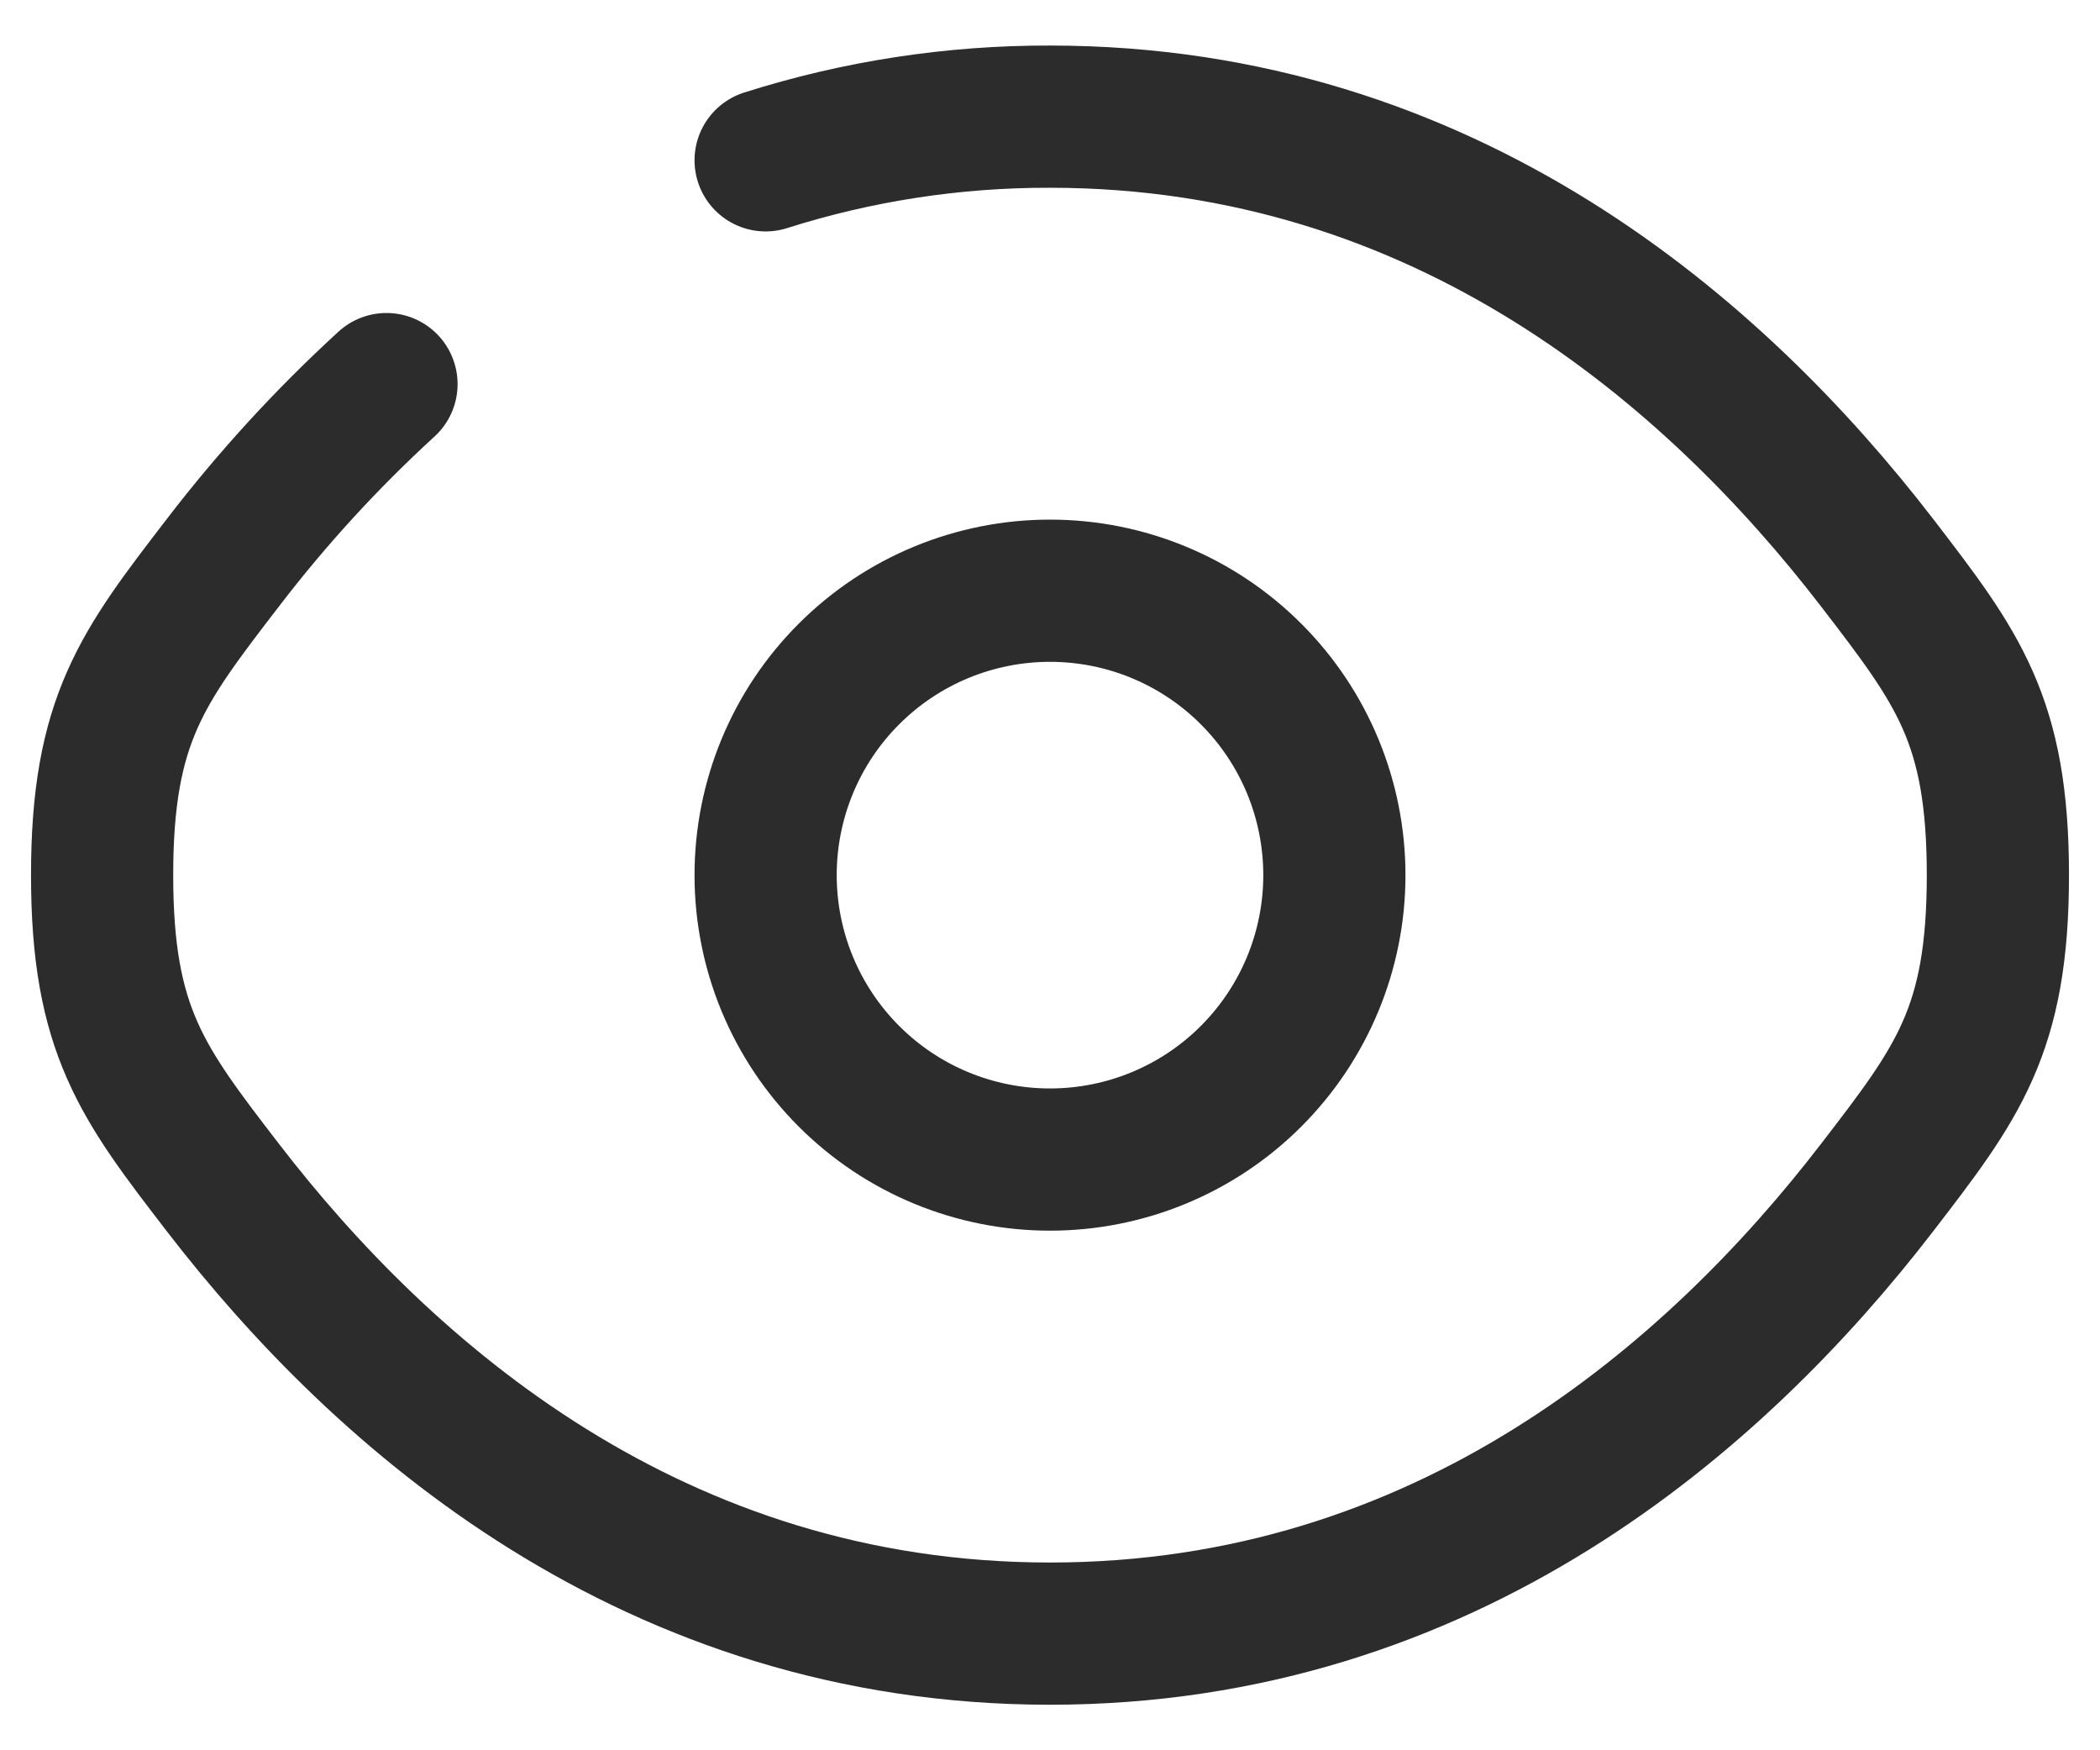
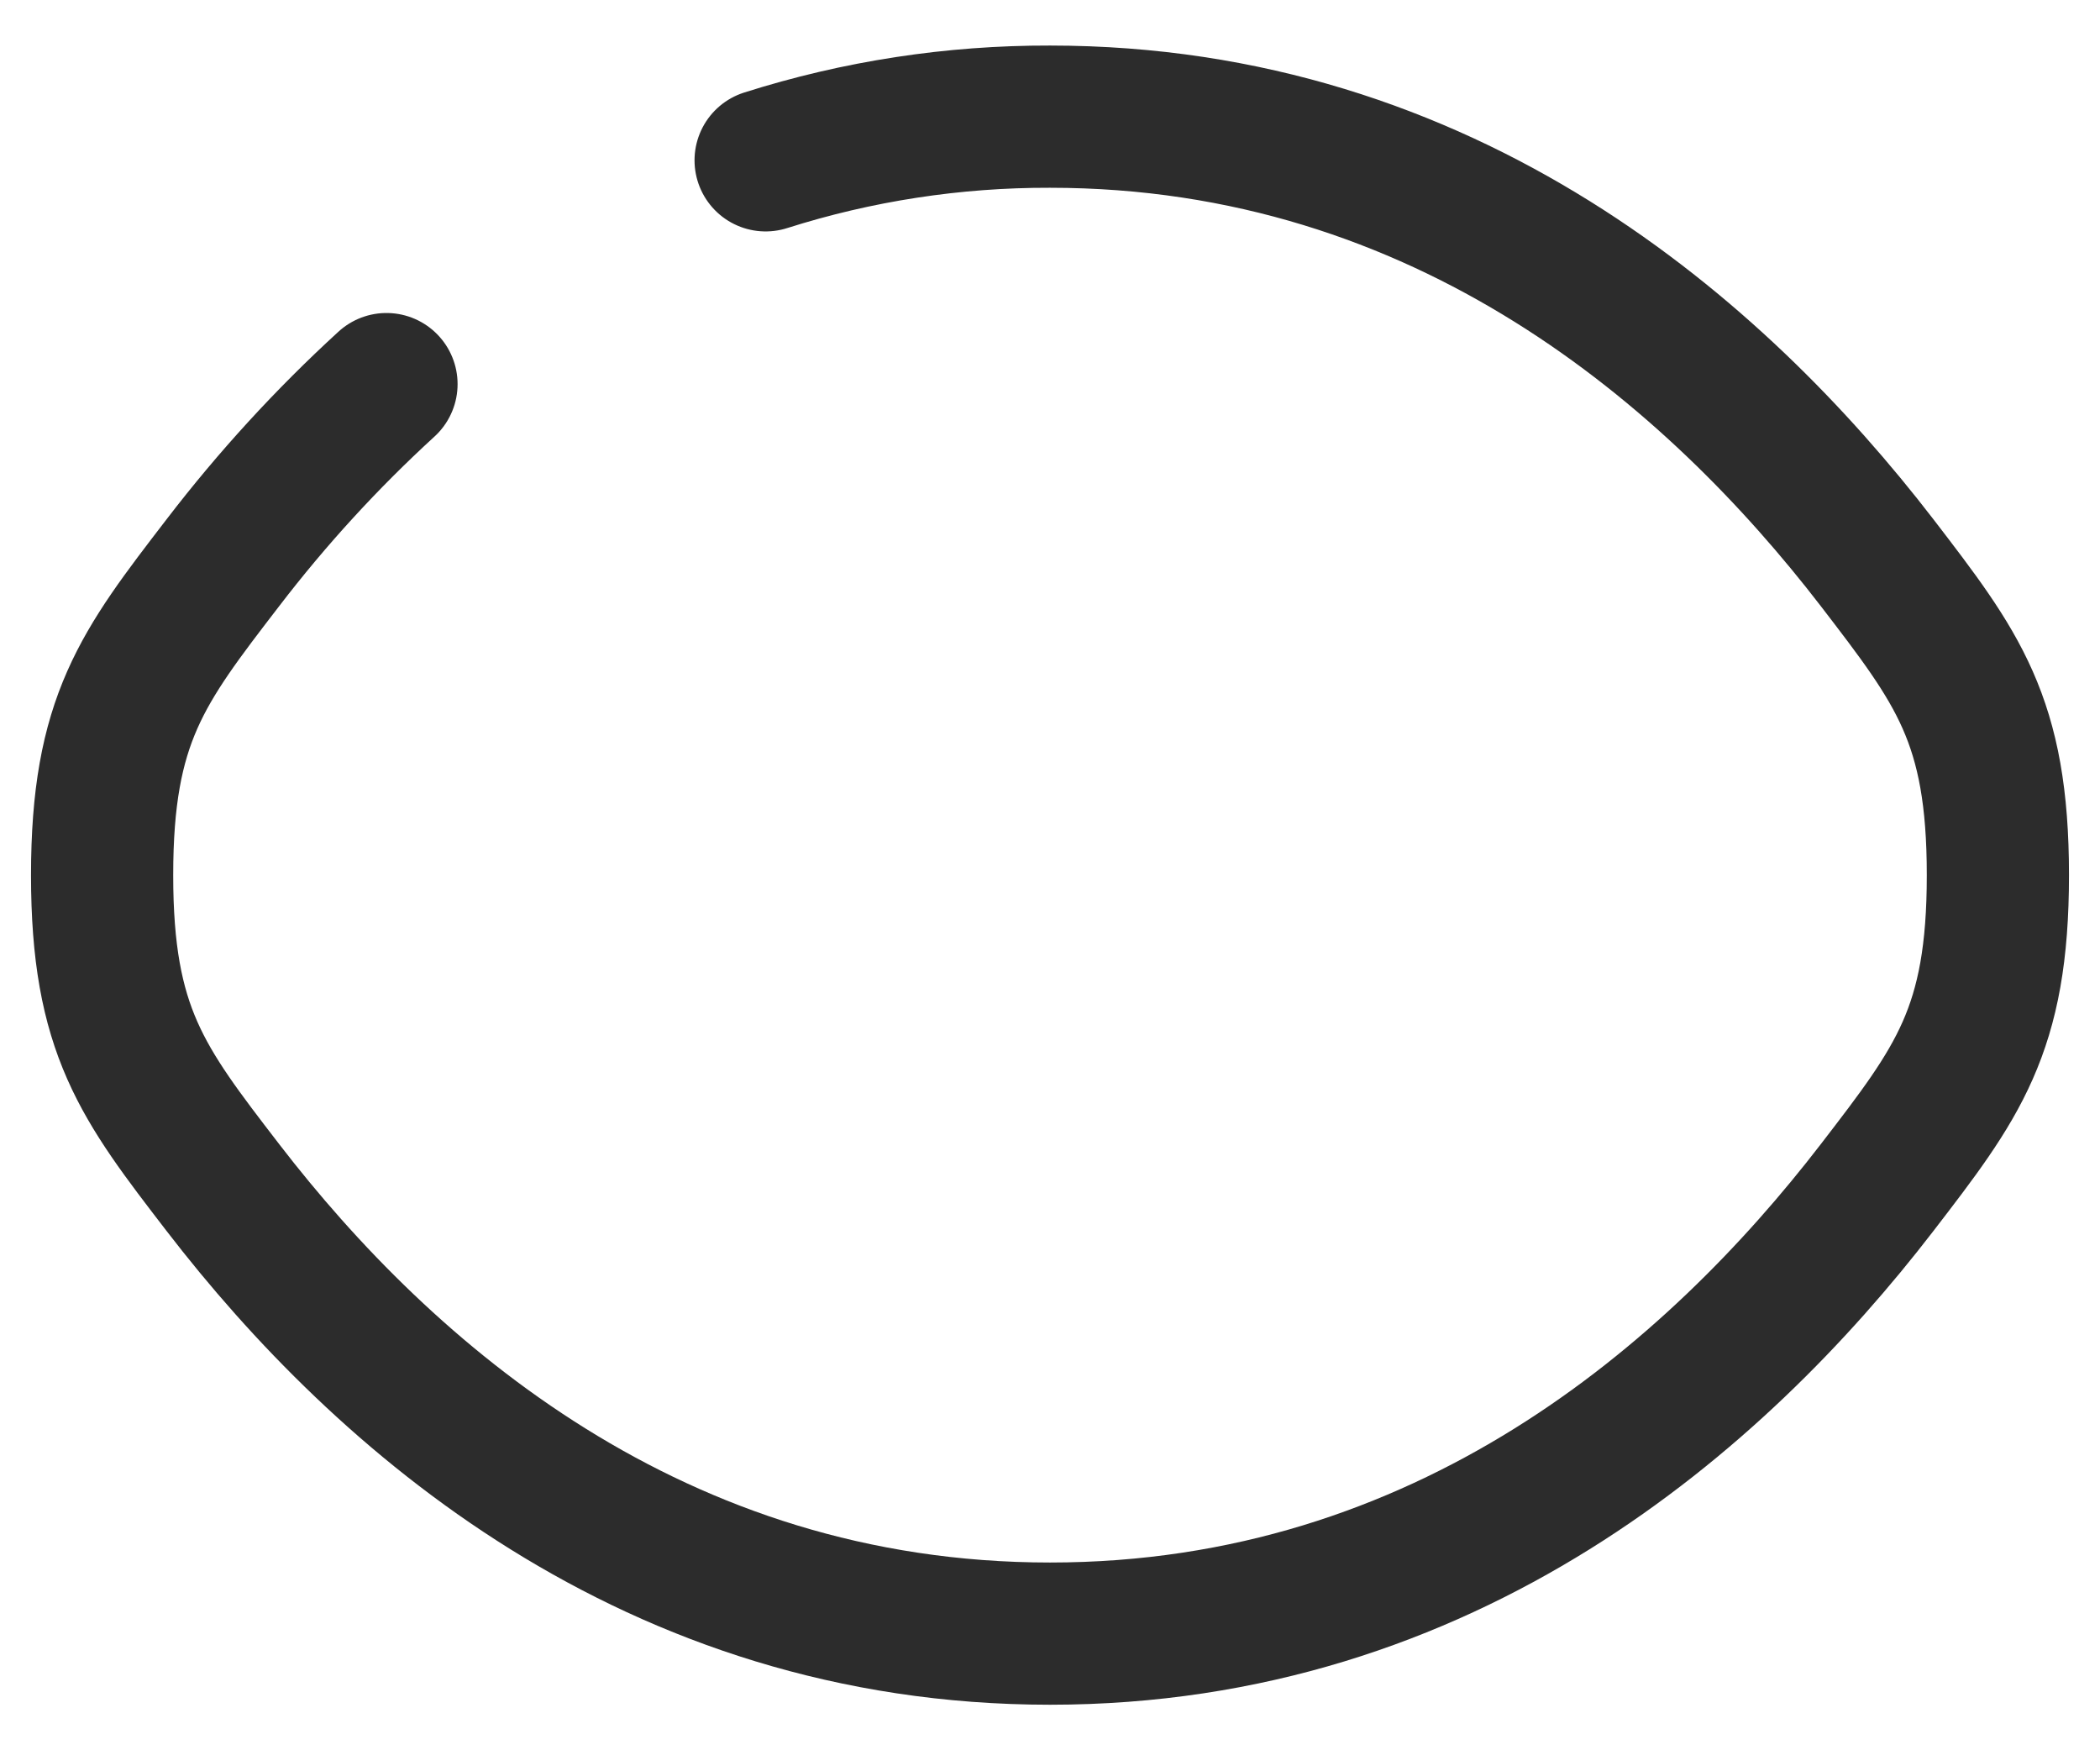
<svg xmlns="http://www.w3.org/2000/svg" width="24" height="20" viewBox="0 0 24 20" fill="none">
  <path d="M8.75 1.832C9.801 1.498 10.898 1.33 12 1.333C16.531 1.333 19.614 4.042 21.452 6.429C22.373 7.628 22.833 8.224 22.833 10C22.833 11.777 22.373 12.374 21.452 13.571C19.614 15.958 16.531 18.667 12 18.667C7.47 18.667 4.386 15.958 2.548 13.571C1.627 12.375 1.167 11.776 1.167 10C1.167 8.223 1.627 7.626 2.548 6.429C3.11 5.696 3.735 5.013 4.417 4.389" stroke="#2C2C2C" stroke-width="1.625" stroke-linecap="round" />
-   <path d="M15.25 10C15.25 10.862 14.908 11.688 14.298 12.298C13.689 12.908 12.862 13.25 12 13.25C11.138 13.25 10.311 12.908 9.702 12.298C9.092 11.688 8.75 10.862 8.75 10C8.75 9.138 9.092 8.311 9.702 7.702C10.311 7.092 11.138 6.75 12 6.75C12.862 6.75 13.689 7.092 14.298 7.702C14.908 8.311 15.25 9.138 15.25 10Z" stroke="#2C2C2C" stroke-width="1.625" />
</svg>